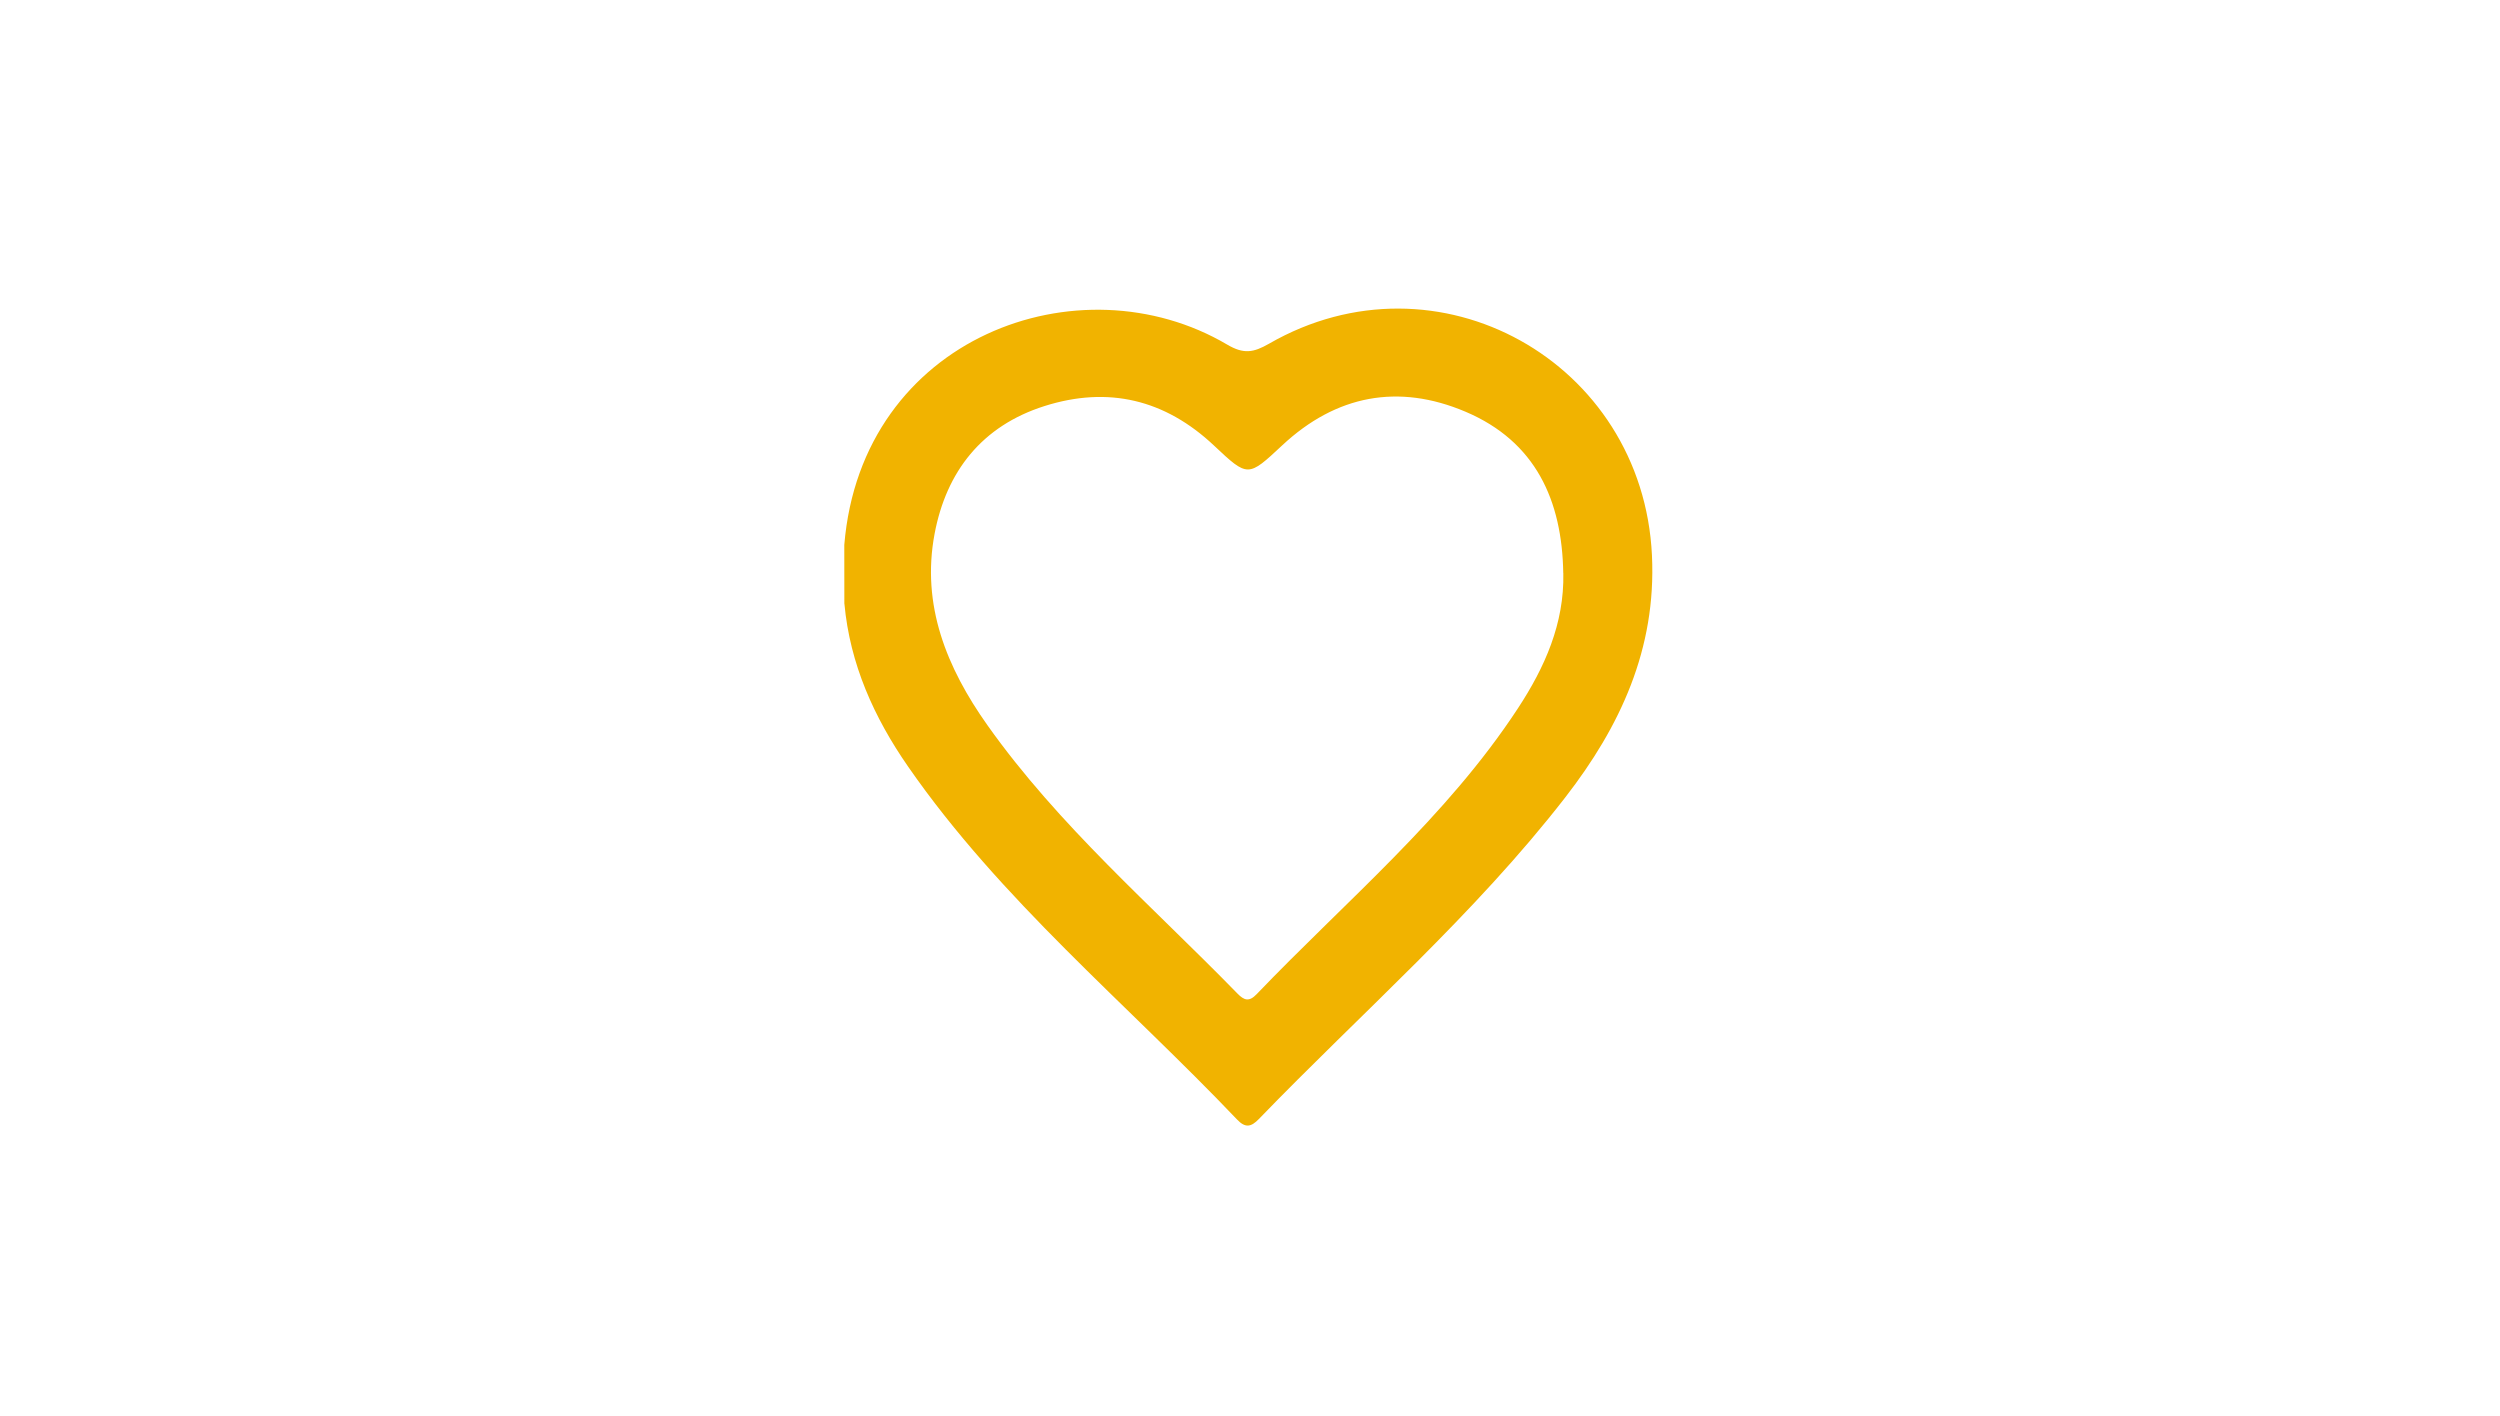
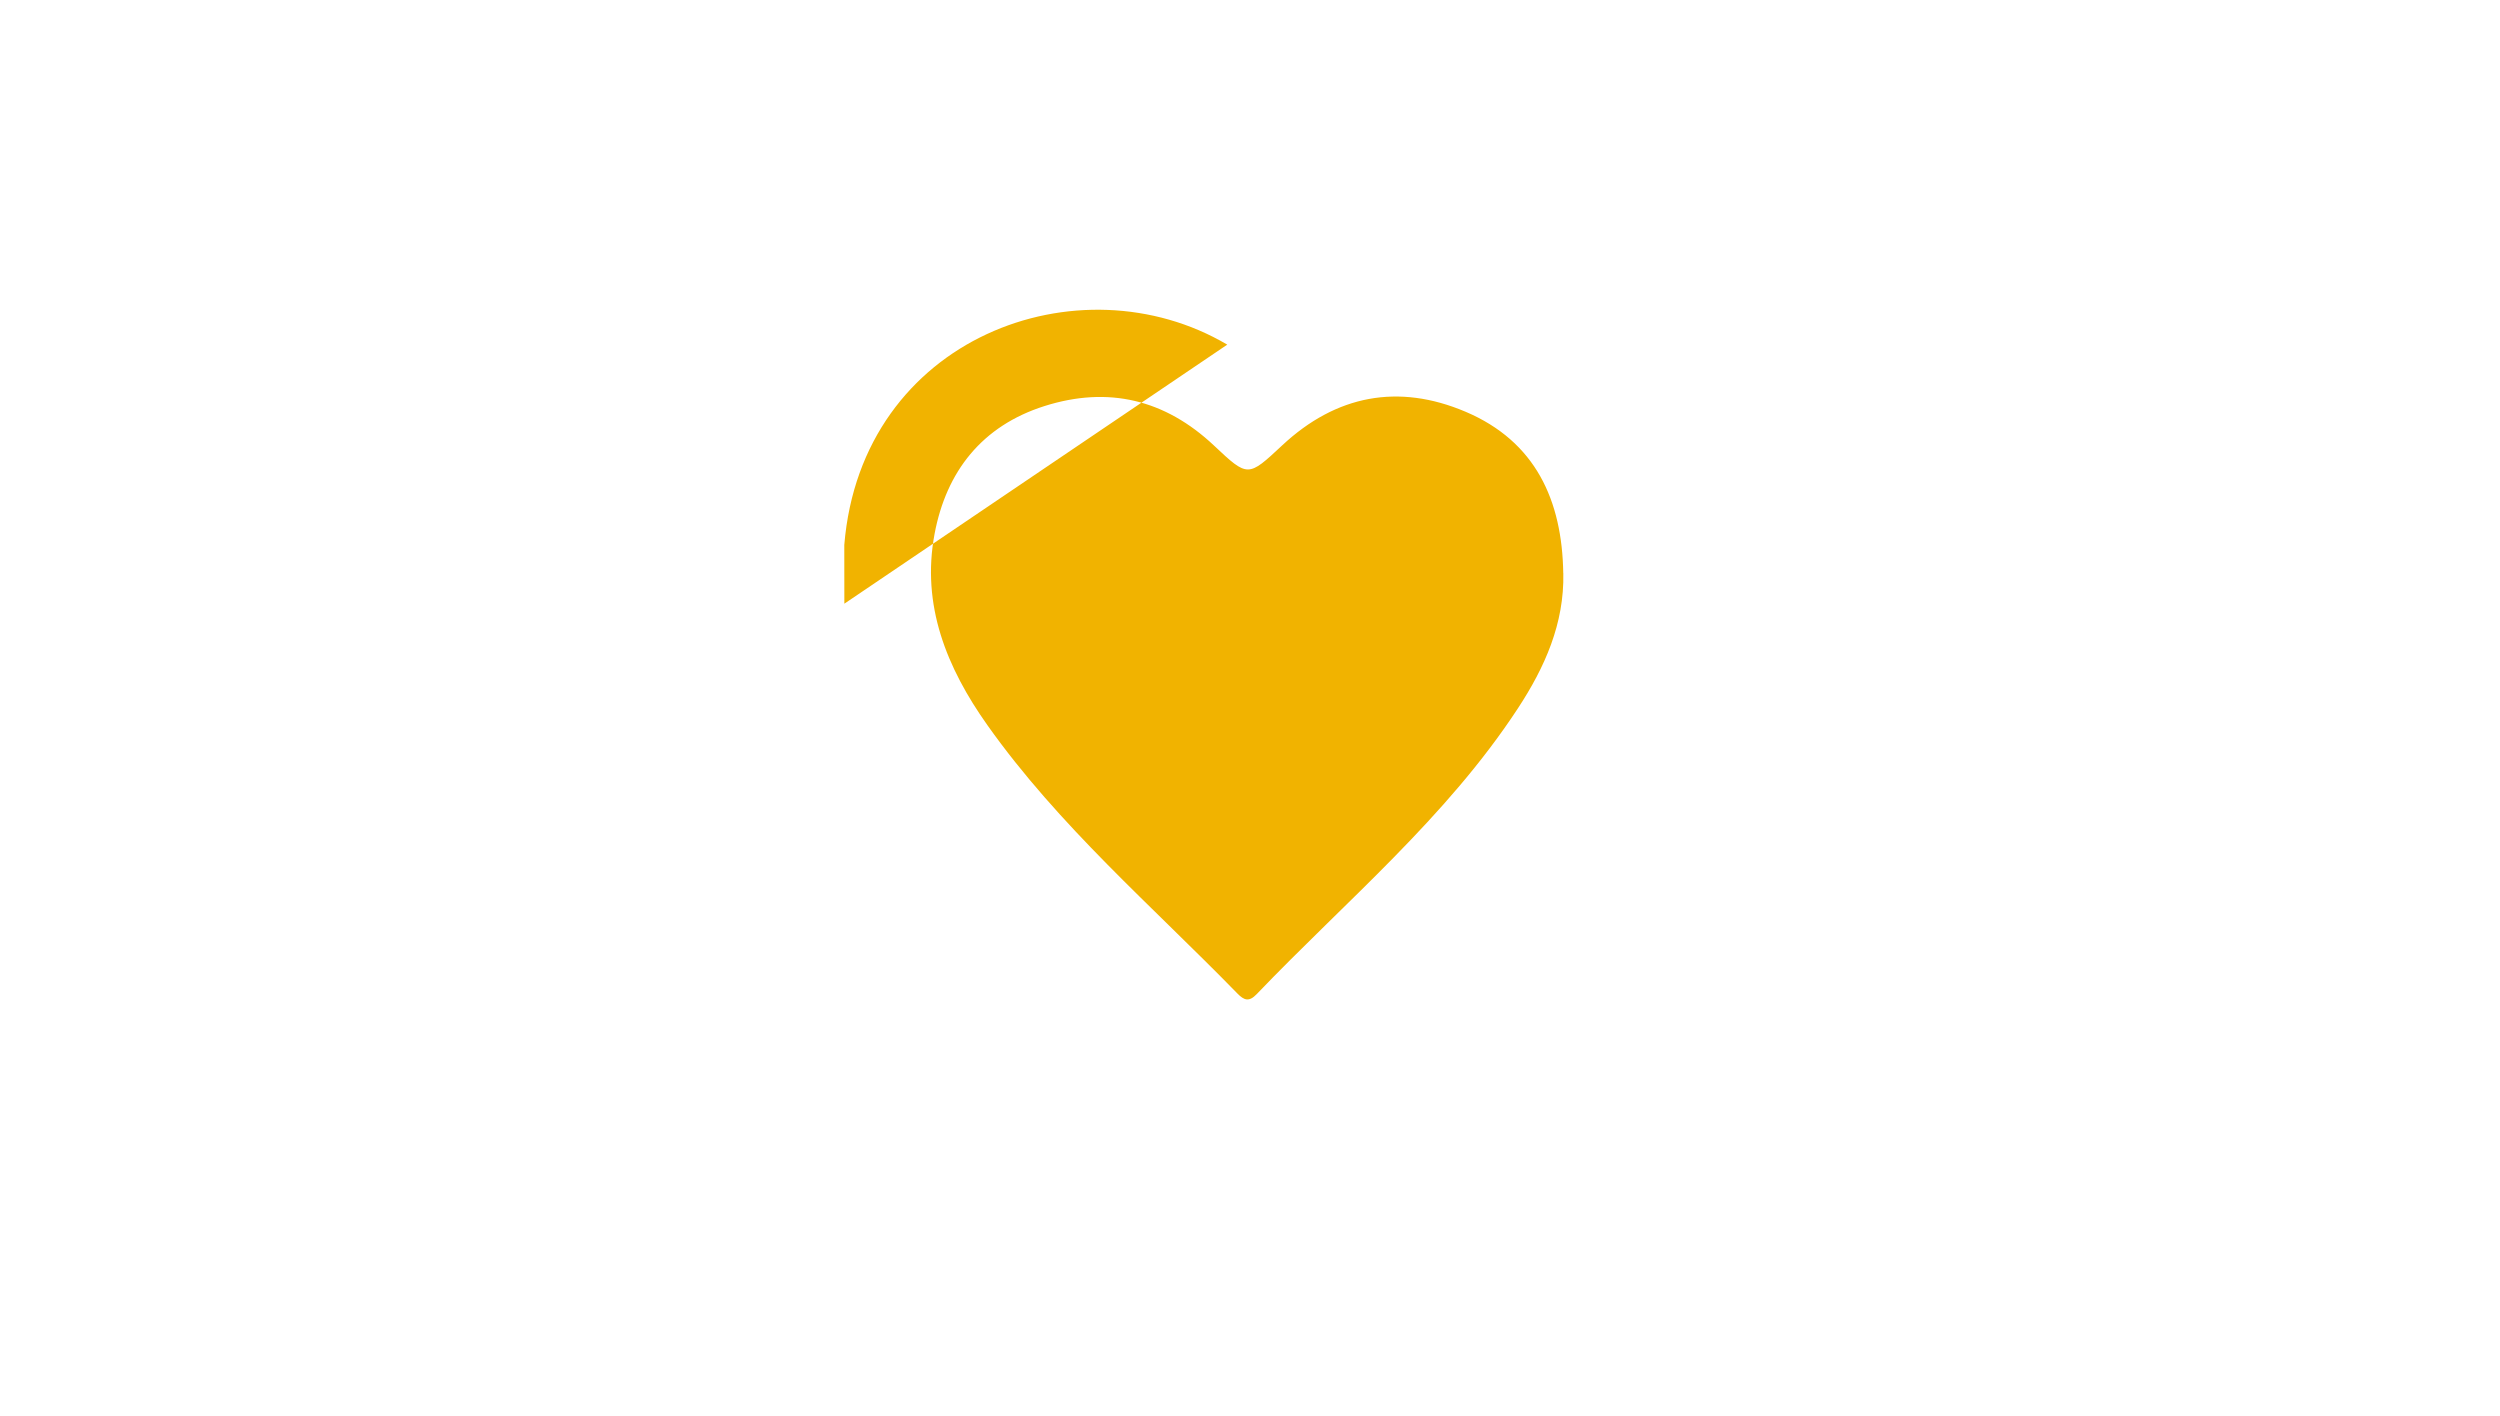
<svg xmlns="http://www.w3.org/2000/svg" width="166" height="94">
-   <path d="M56.065 40.085l-.004-3.904C57.2 22.374 71.688 17.098 81.49 22.884c1.086.64 1.736.534 2.77-.06 11.185-6.445 24.817 1.178 25.43 14.052.296 6.222-2.114 11.373-5.753 16.067-6.05 7.804-13.516 14.288-20.35 21.362-.515.533-.898.608-1.447.03-7.364-7.732-15.694-14.57-21.84-23.43-2.263-3.26-3.864-6.808-4.232-10.82zm47.735-2.027c-.074-4.832-1.833-8.743-6.49-10.72-4.463-1.893-8.596-1.105-12.17 2.232-2.28 2.128-2.272 2.14-4.534.012-3.244-3.052-7.018-3.965-11.258-2.618-4.145 1.317-6.512 4.34-7.292 8.482-.893 4.74.808 8.895 3.504 12.7 4.735 6.682 10.936 12.008 16.606 17.825.444.455.772.568 1.278.04 5.933-6.192 12.6-11.73 17.35-18.985 1.778-2.712 3.08-5.62 3.01-8.97z" fill="#f1b300" fill-rule="evenodd" />
+   <path d="M56.065 40.085l-.004-3.904C57.2 22.374 71.688 17.098 81.49 22.884zm47.735-2.027c-.074-4.832-1.833-8.743-6.49-10.72-4.463-1.893-8.596-1.105-12.17 2.232-2.28 2.128-2.272 2.14-4.534.012-3.244-3.052-7.018-3.965-11.258-2.618-4.145 1.317-6.512 4.34-7.292 8.482-.893 4.74.808 8.895 3.504 12.7 4.735 6.682 10.936 12.008 16.606 17.825.444.455.772.568 1.278.04 5.933-6.192 12.6-11.73 17.35-18.985 1.778-2.712 3.08-5.62 3.01-8.97z" fill="#f1b300" fill-rule="evenodd" />
</svg>